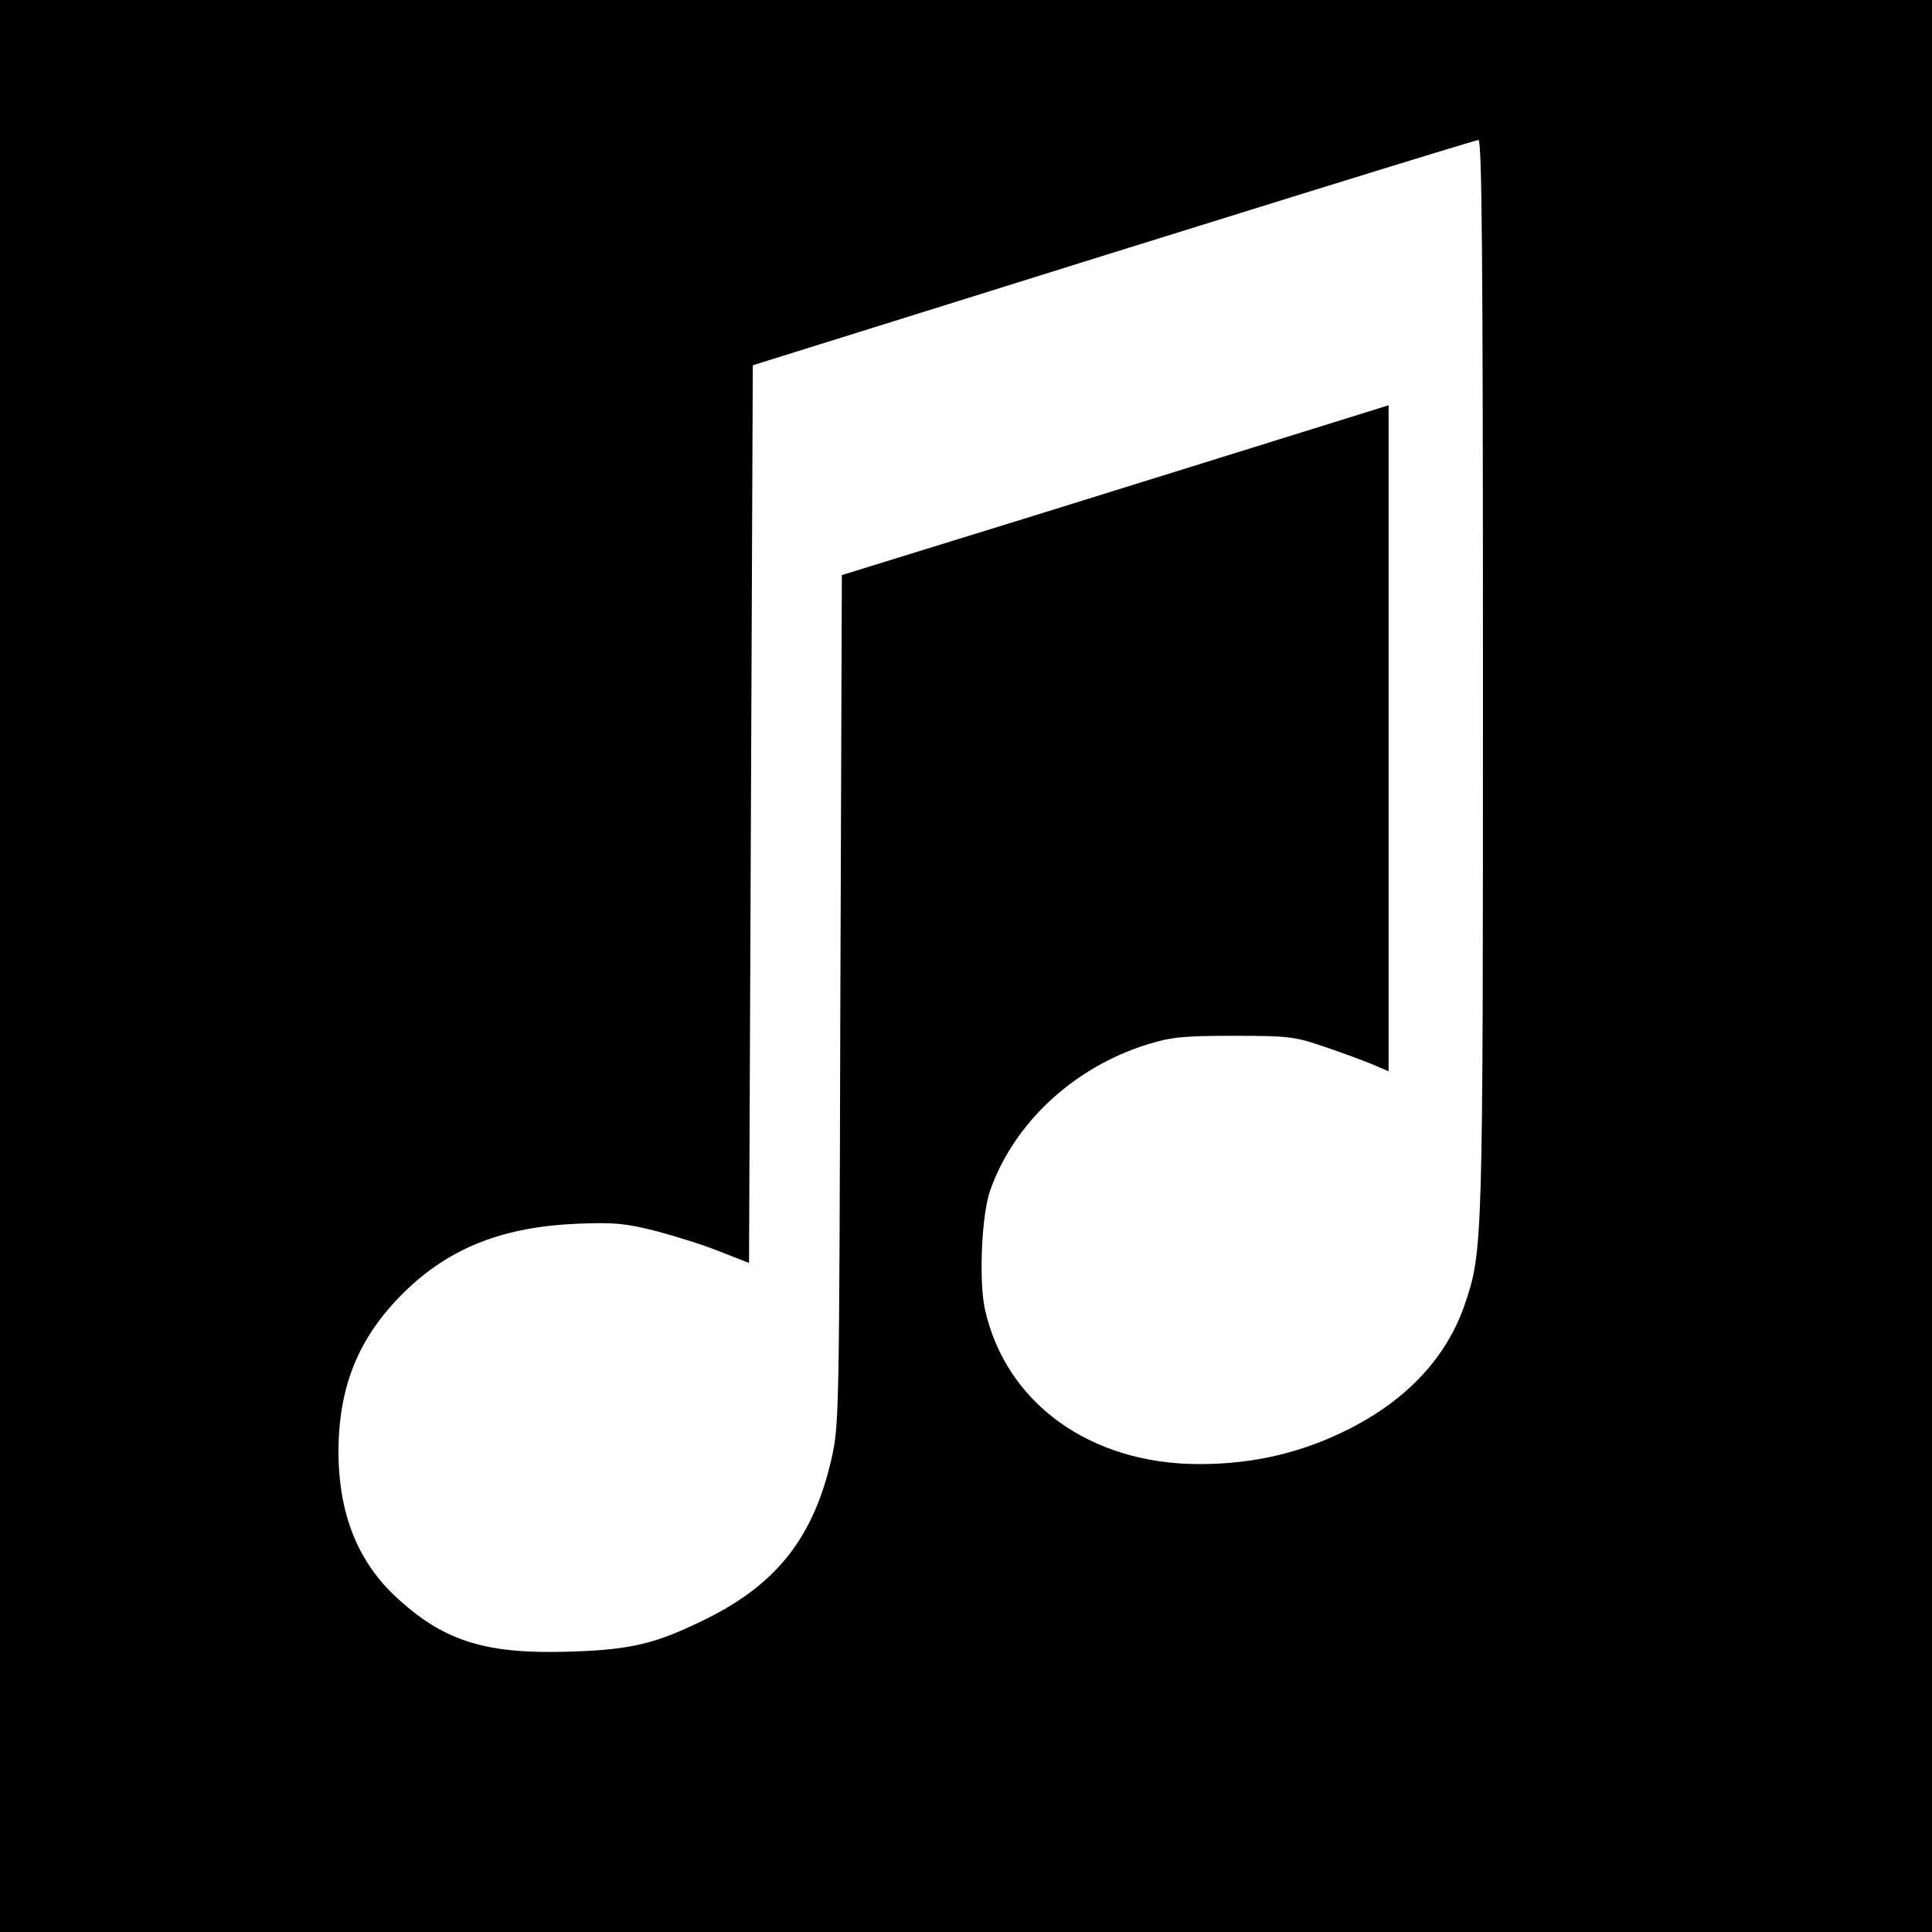
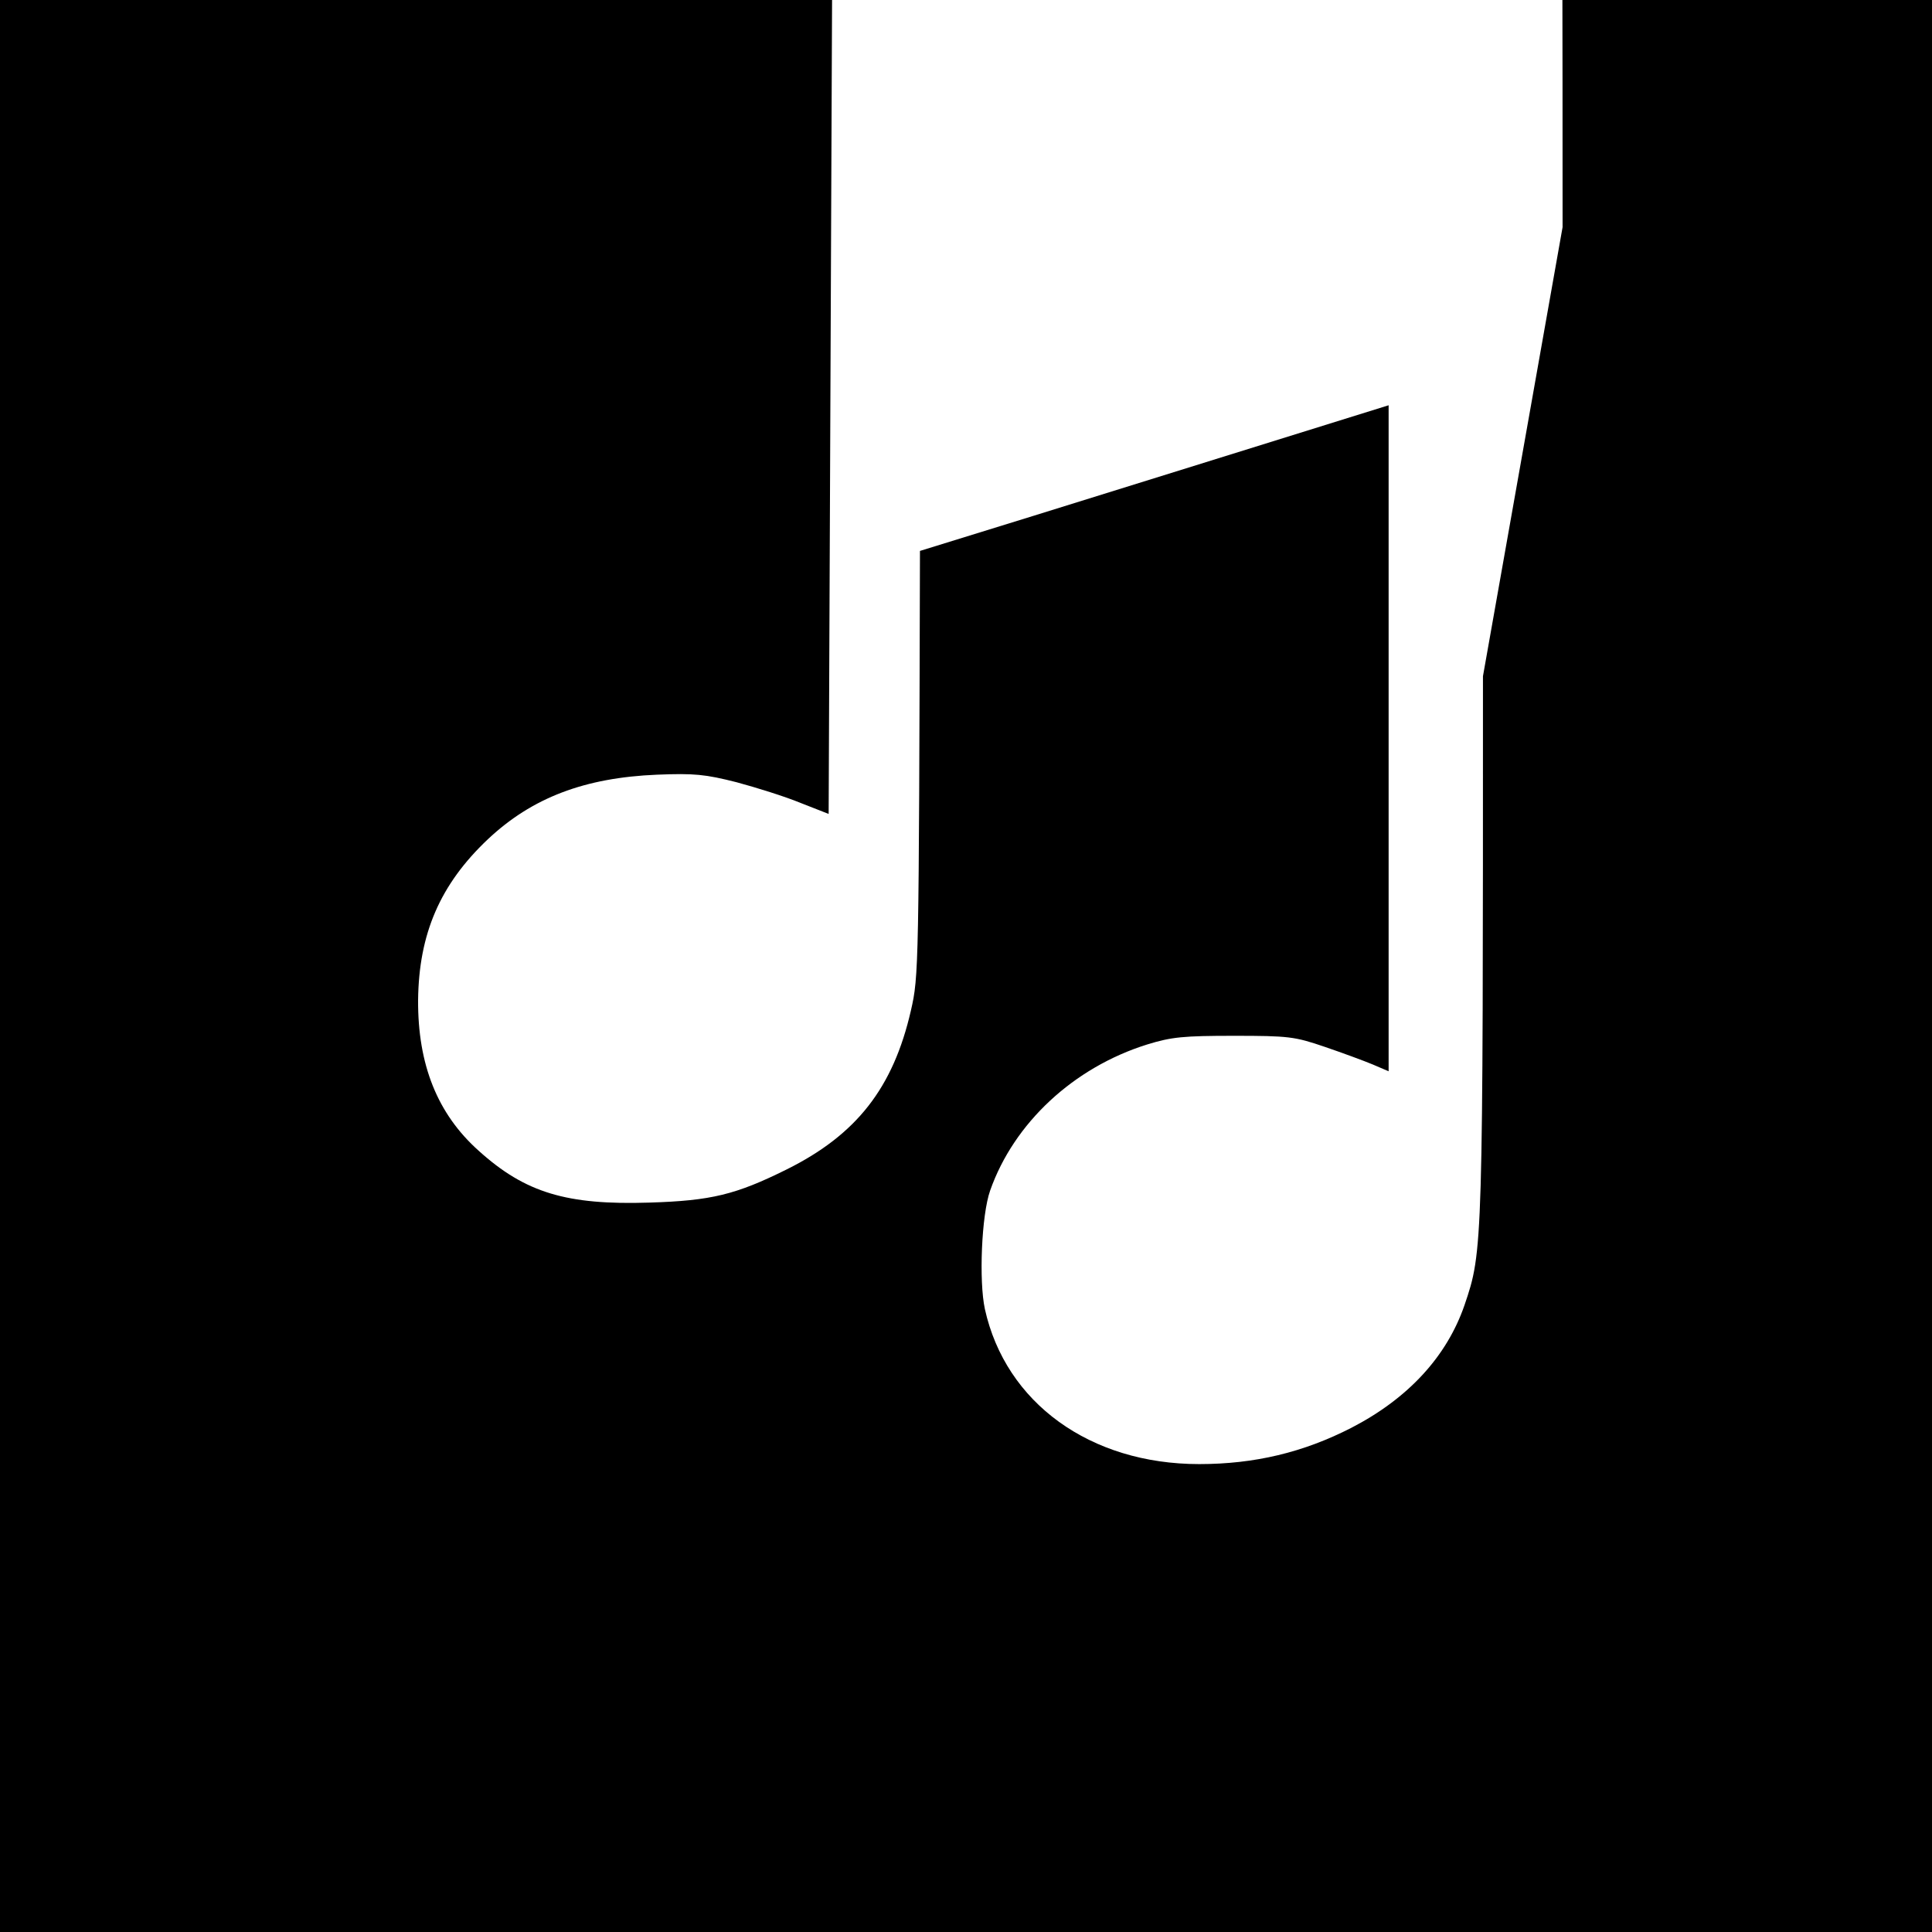
<svg xmlns="http://www.w3.org/2000/svg" version="1.0" width="512pt" height="512pt" viewBox="0 0 512 512" preserveAspectRatio="xMidYMid meet">
  <g transform="translate(0,512) scale(0.1,-0.1)" fill="#000000" stroke="none">
-     <path d="M0 2560 l0 -2560 2560 0 2560 0 0 2560 0 2560 -2560 0 -2560 0 0 -2560z m3930 768 c0 -1520 0 -1523 -49 -1667 -47 -136 -149 -247 -300 -325 -127 -65 -256 -96 -403 -96 -289 0 -513 162 -568 411 -16 74 -9 249 14 314 63 179 221 326 416 387 65 20 96 23 230 23 145 0 161 -2 240 -29 47 -16 104 -37 128 -47 l42 -18 0 883 0 882 -517 -161 c-285 -89 -611 -190 -725 -225 l-207 -64 -4 -1126 c-3 -1106 -3 -1127 -24 -1218 -47 -205 -144 -329 -329 -421 -135 -67 -200 -83 -364 -88 -219 -7 -329 26 -452 137 -110 98 -162 229 -161 400 2 175 58 306 185 426 117 110 256 163 448 171 99 4 128 1 211 -20 52 -14 129 -38 170 -55 l74 -29 5 1189 5 1190 320 100 c916 287 1591 496 1603 497 9 1 12 -290 12 -1421z" />
+     <path d="M0 2560 l0 -2560 2560 0 2560 0 0 2560 0 2560 -2560 0 -2560 0 0 -2560z m3930 768 c0 -1520 0 -1523 -49 -1667 -47 -136 -149 -247 -300 -325 -127 -65 -256 -96 -403 -96 -289 0 -513 162 -568 411 -16 74 -9 249 14 314 63 179 221 326 416 387 65 20 96 23 230 23 145 0 161 -2 240 -29 47 -16 104 -37 128 -47 l42 -18 0 883 0 882 -517 -161 c-285 -89 -611 -190 -725 -225 c-3 -1106 -3 -1127 -24 -1218 -47 -205 -144 -329 -329 -421 -135 -67 -200 -83 -364 -88 -219 -7 -329 26 -452 137 -110 98 -162 229 -161 400 2 175 58 306 185 426 117 110 256 163 448 171 99 4 128 1 211 -20 52 -14 129 -38 170 -55 l74 -29 5 1189 5 1190 320 100 c916 287 1591 496 1603 497 9 1 12 -290 12 -1421z" />
  </g>
</svg>